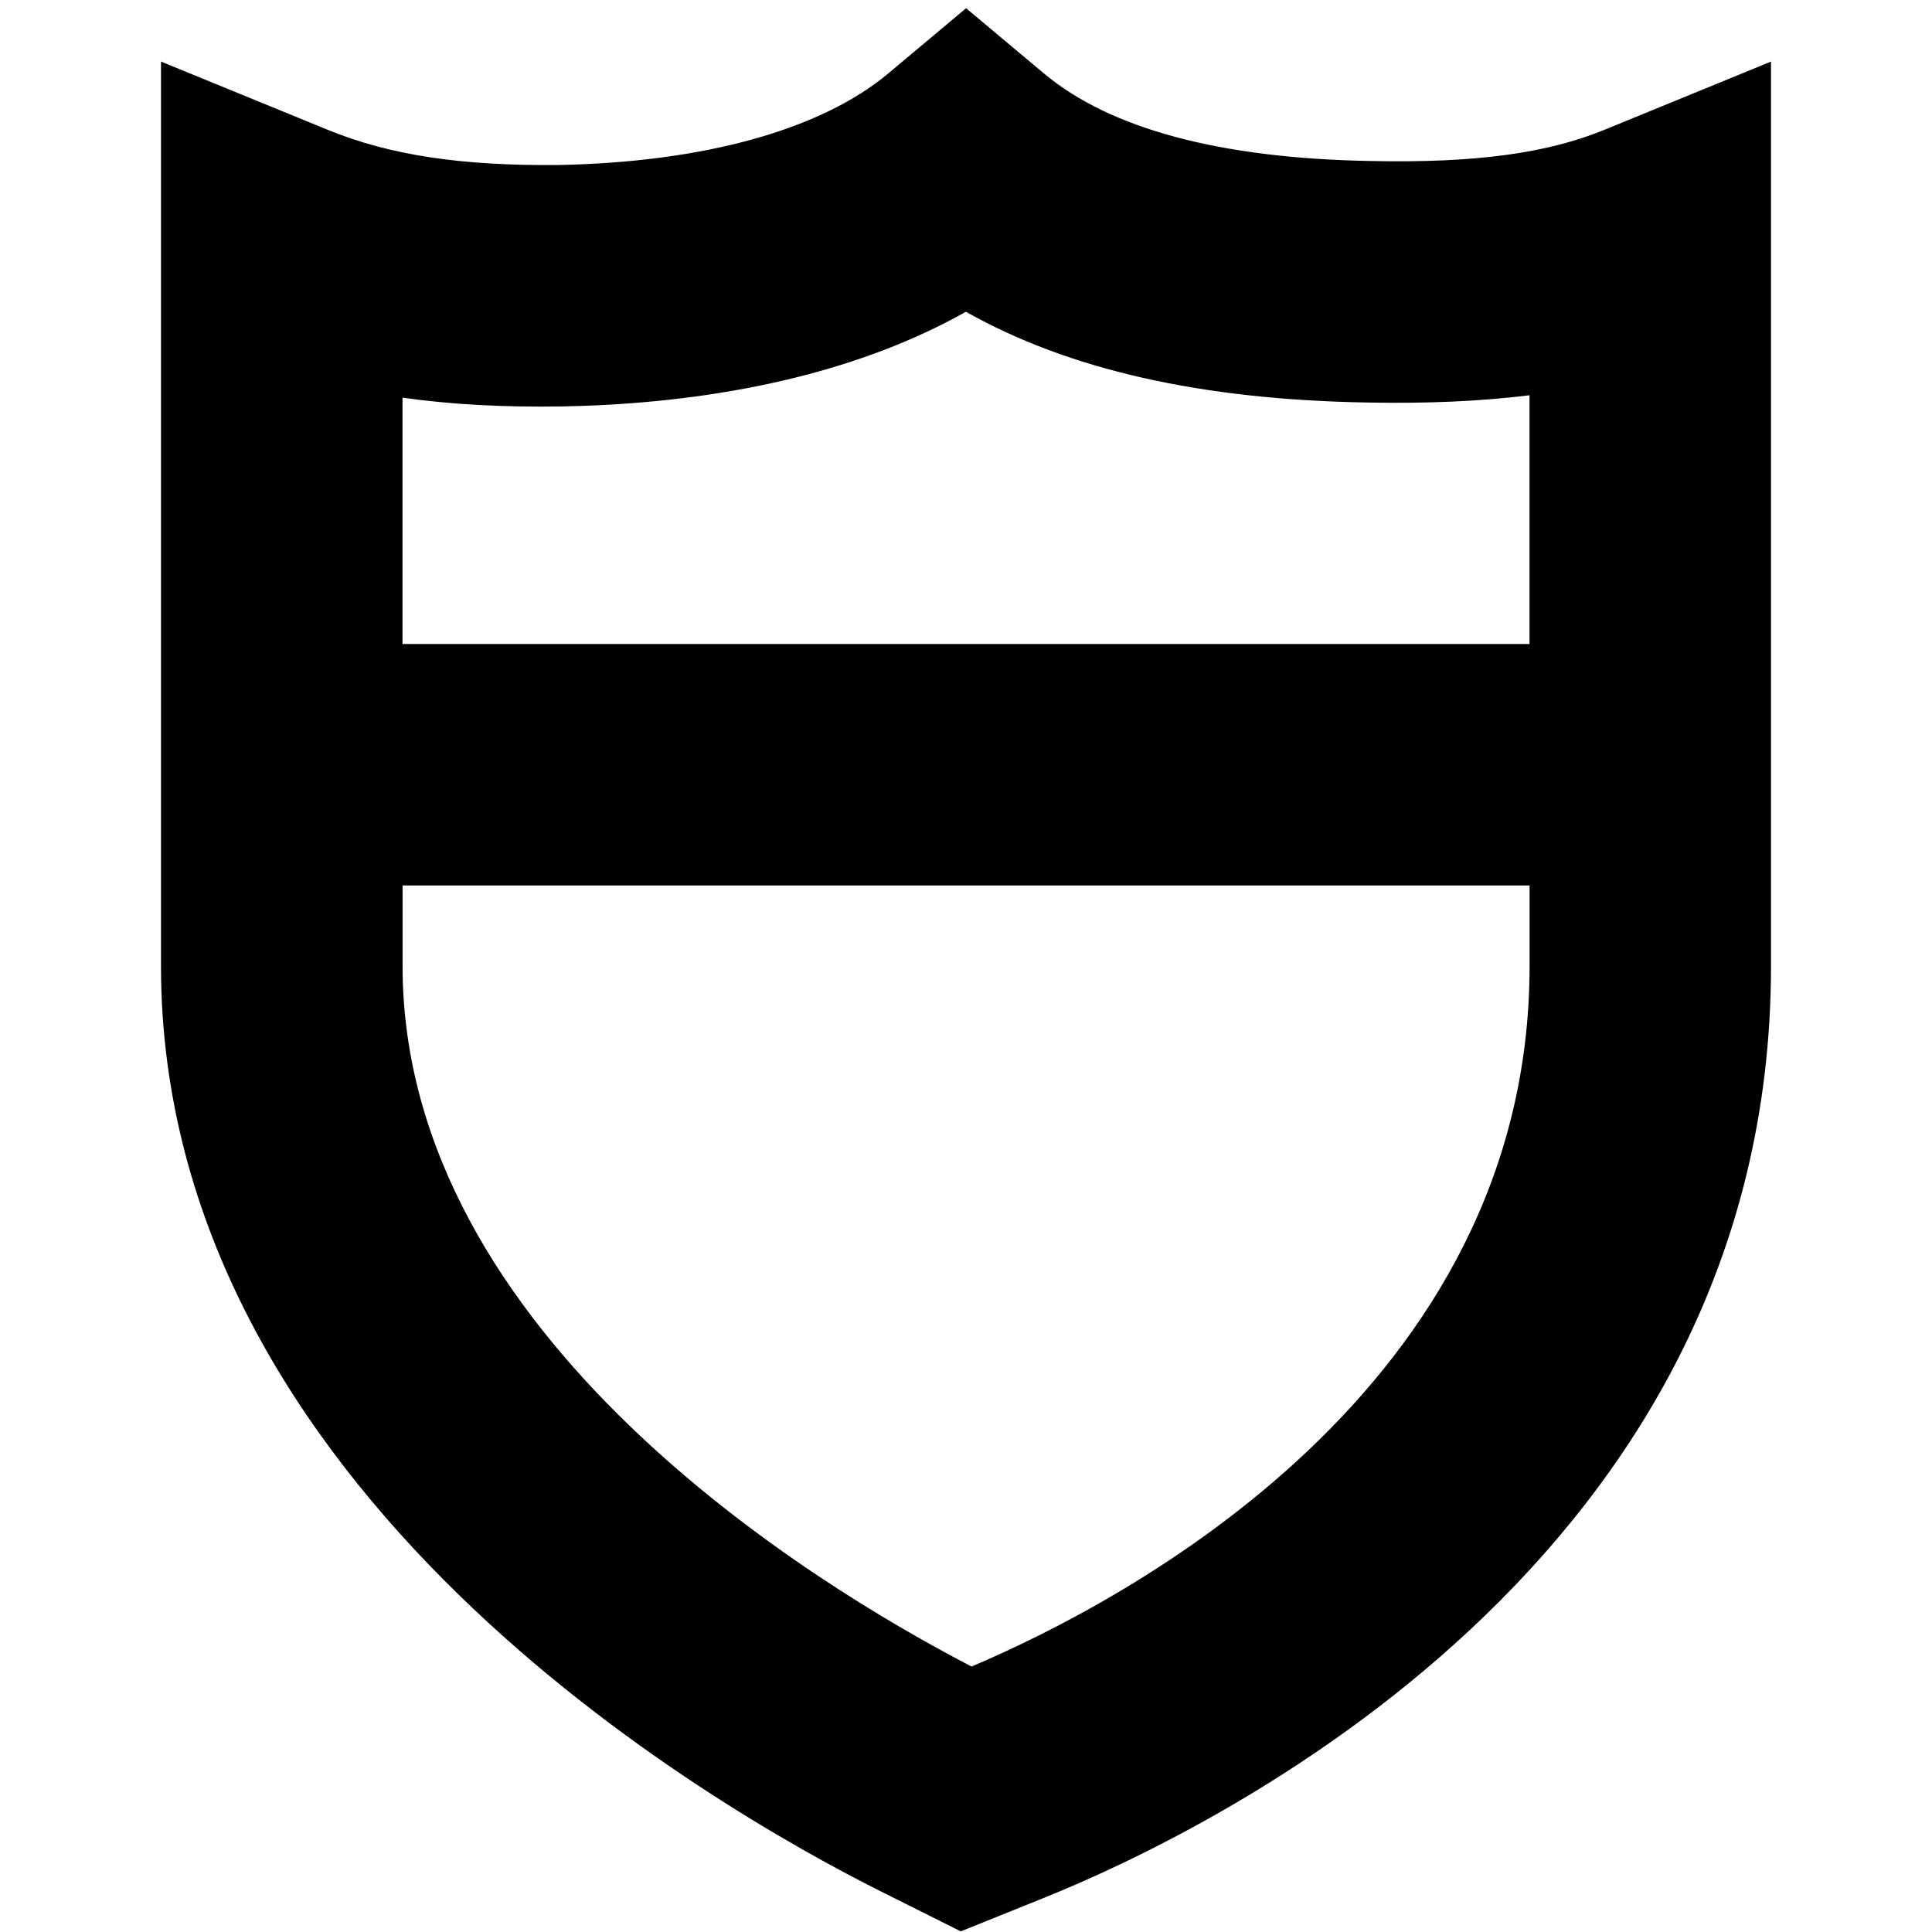
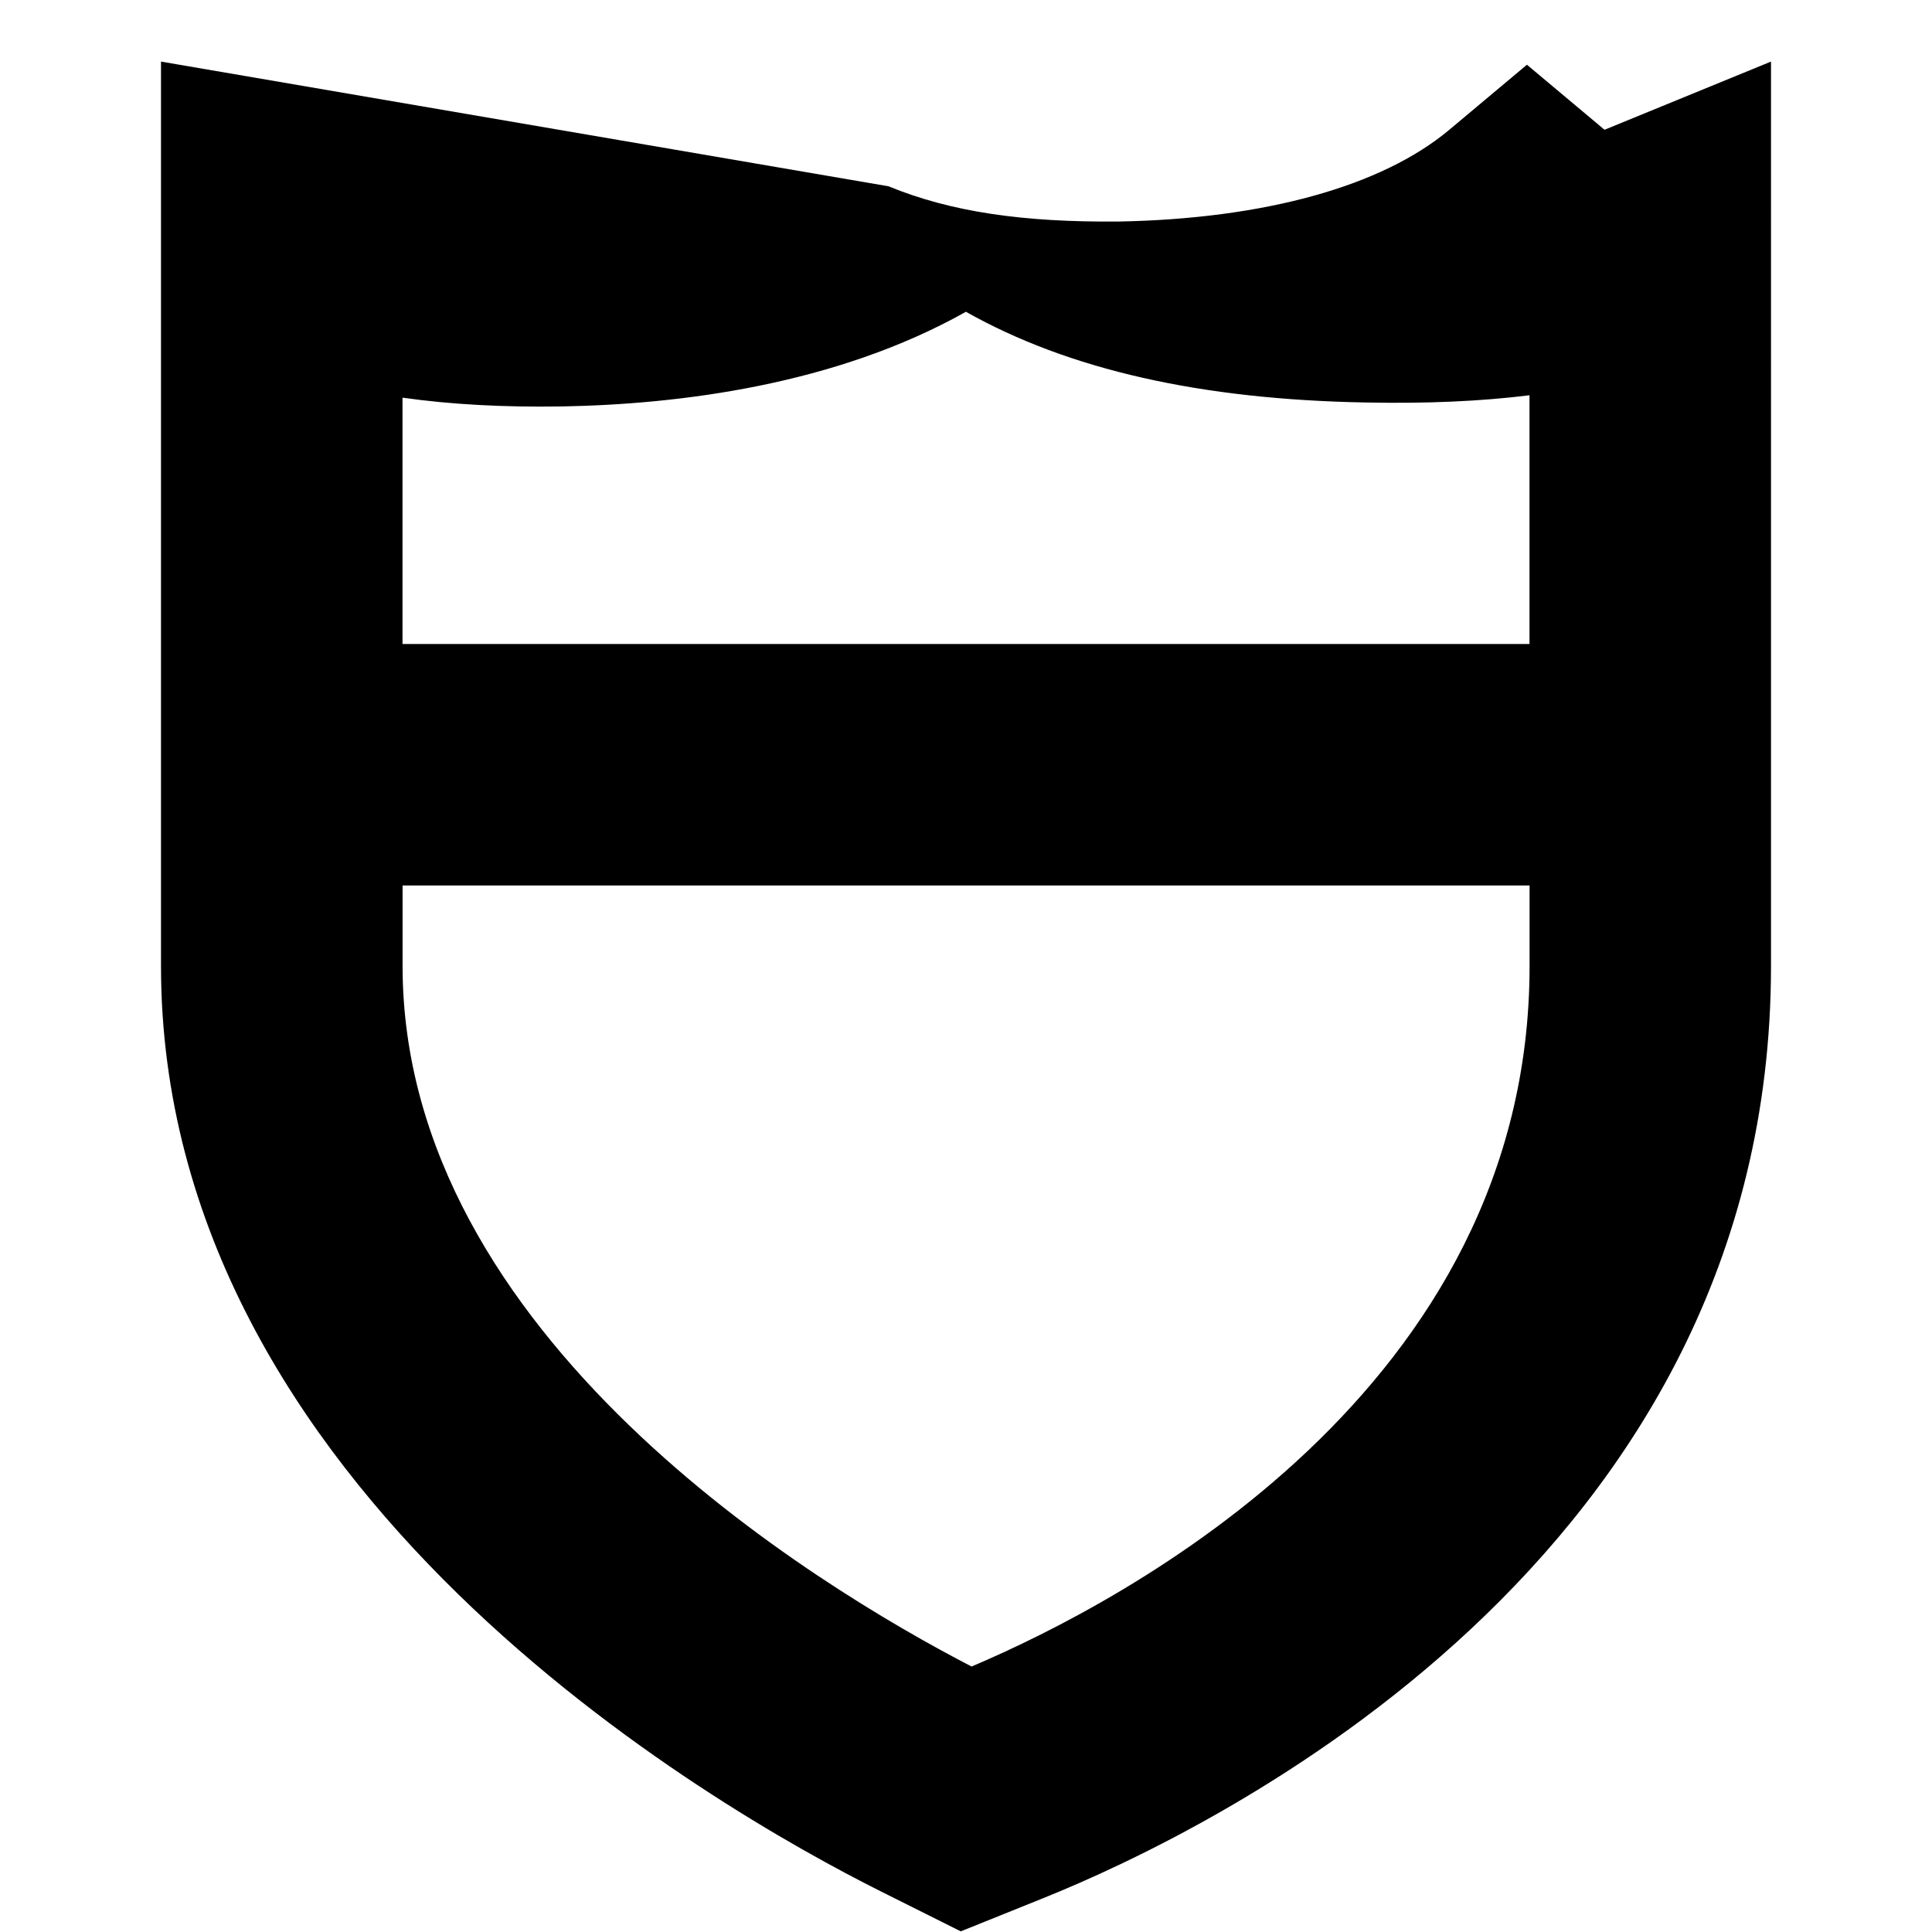
<svg xmlns="http://www.w3.org/2000/svg" id="Layer_1" data-name="Layer 1" viewBox="0 0 24 24" width="512" height="512">
-   <path d="M19.932,1.612c-.712,.292-1.599,.415-2.905,.388-1.873-.033-3.239-.4-4.062-1.09l-.964-.808-.964,.808c-.838,.703-2.298,1.107-4.112,1.14-1.181,.01-2.076-.118-2.855-.438L2,.765V12c0,6.518,6.852,10.45,8.951,11.5l.984,.492,1.021-.411c2.122-.853,9.044-4.21,9.044-11.581V.765l-2.068,.847ZM6.978,5.049c1.462-.026,3.405-.267,5.021-1.176,1.278,.72,2.919,1.091,4.975,1.127,.752,.015,1.422-.015,2.026-.09v3.09H5v-3.06c.608,.086,1.263,.12,1.978,.109Zm5.091,15.653c-1.927-.998-7.068-4.098-7.068-8.702v-1h14v1c0,5.259-5.031,7.896-6.932,8.702Z" />
+   <path d="M19.932,1.612l-.964-.808-.964,.808c-.838,.703-2.298,1.107-4.112,1.14-1.181,.01-2.076-.118-2.855-.438L2,.765V12c0,6.518,6.852,10.45,8.951,11.5l.984,.492,1.021-.411c2.122-.853,9.044-4.21,9.044-11.581V.765l-2.068,.847ZM6.978,5.049c1.462-.026,3.405-.267,5.021-1.176,1.278,.72,2.919,1.091,4.975,1.127,.752,.015,1.422-.015,2.026-.09v3.09H5v-3.06c.608,.086,1.263,.12,1.978,.109Zm5.091,15.653c-1.927-.998-7.068-4.098-7.068-8.702v-1h14v1c0,5.259-5.031,7.896-6.932,8.702Z" />
</svg>